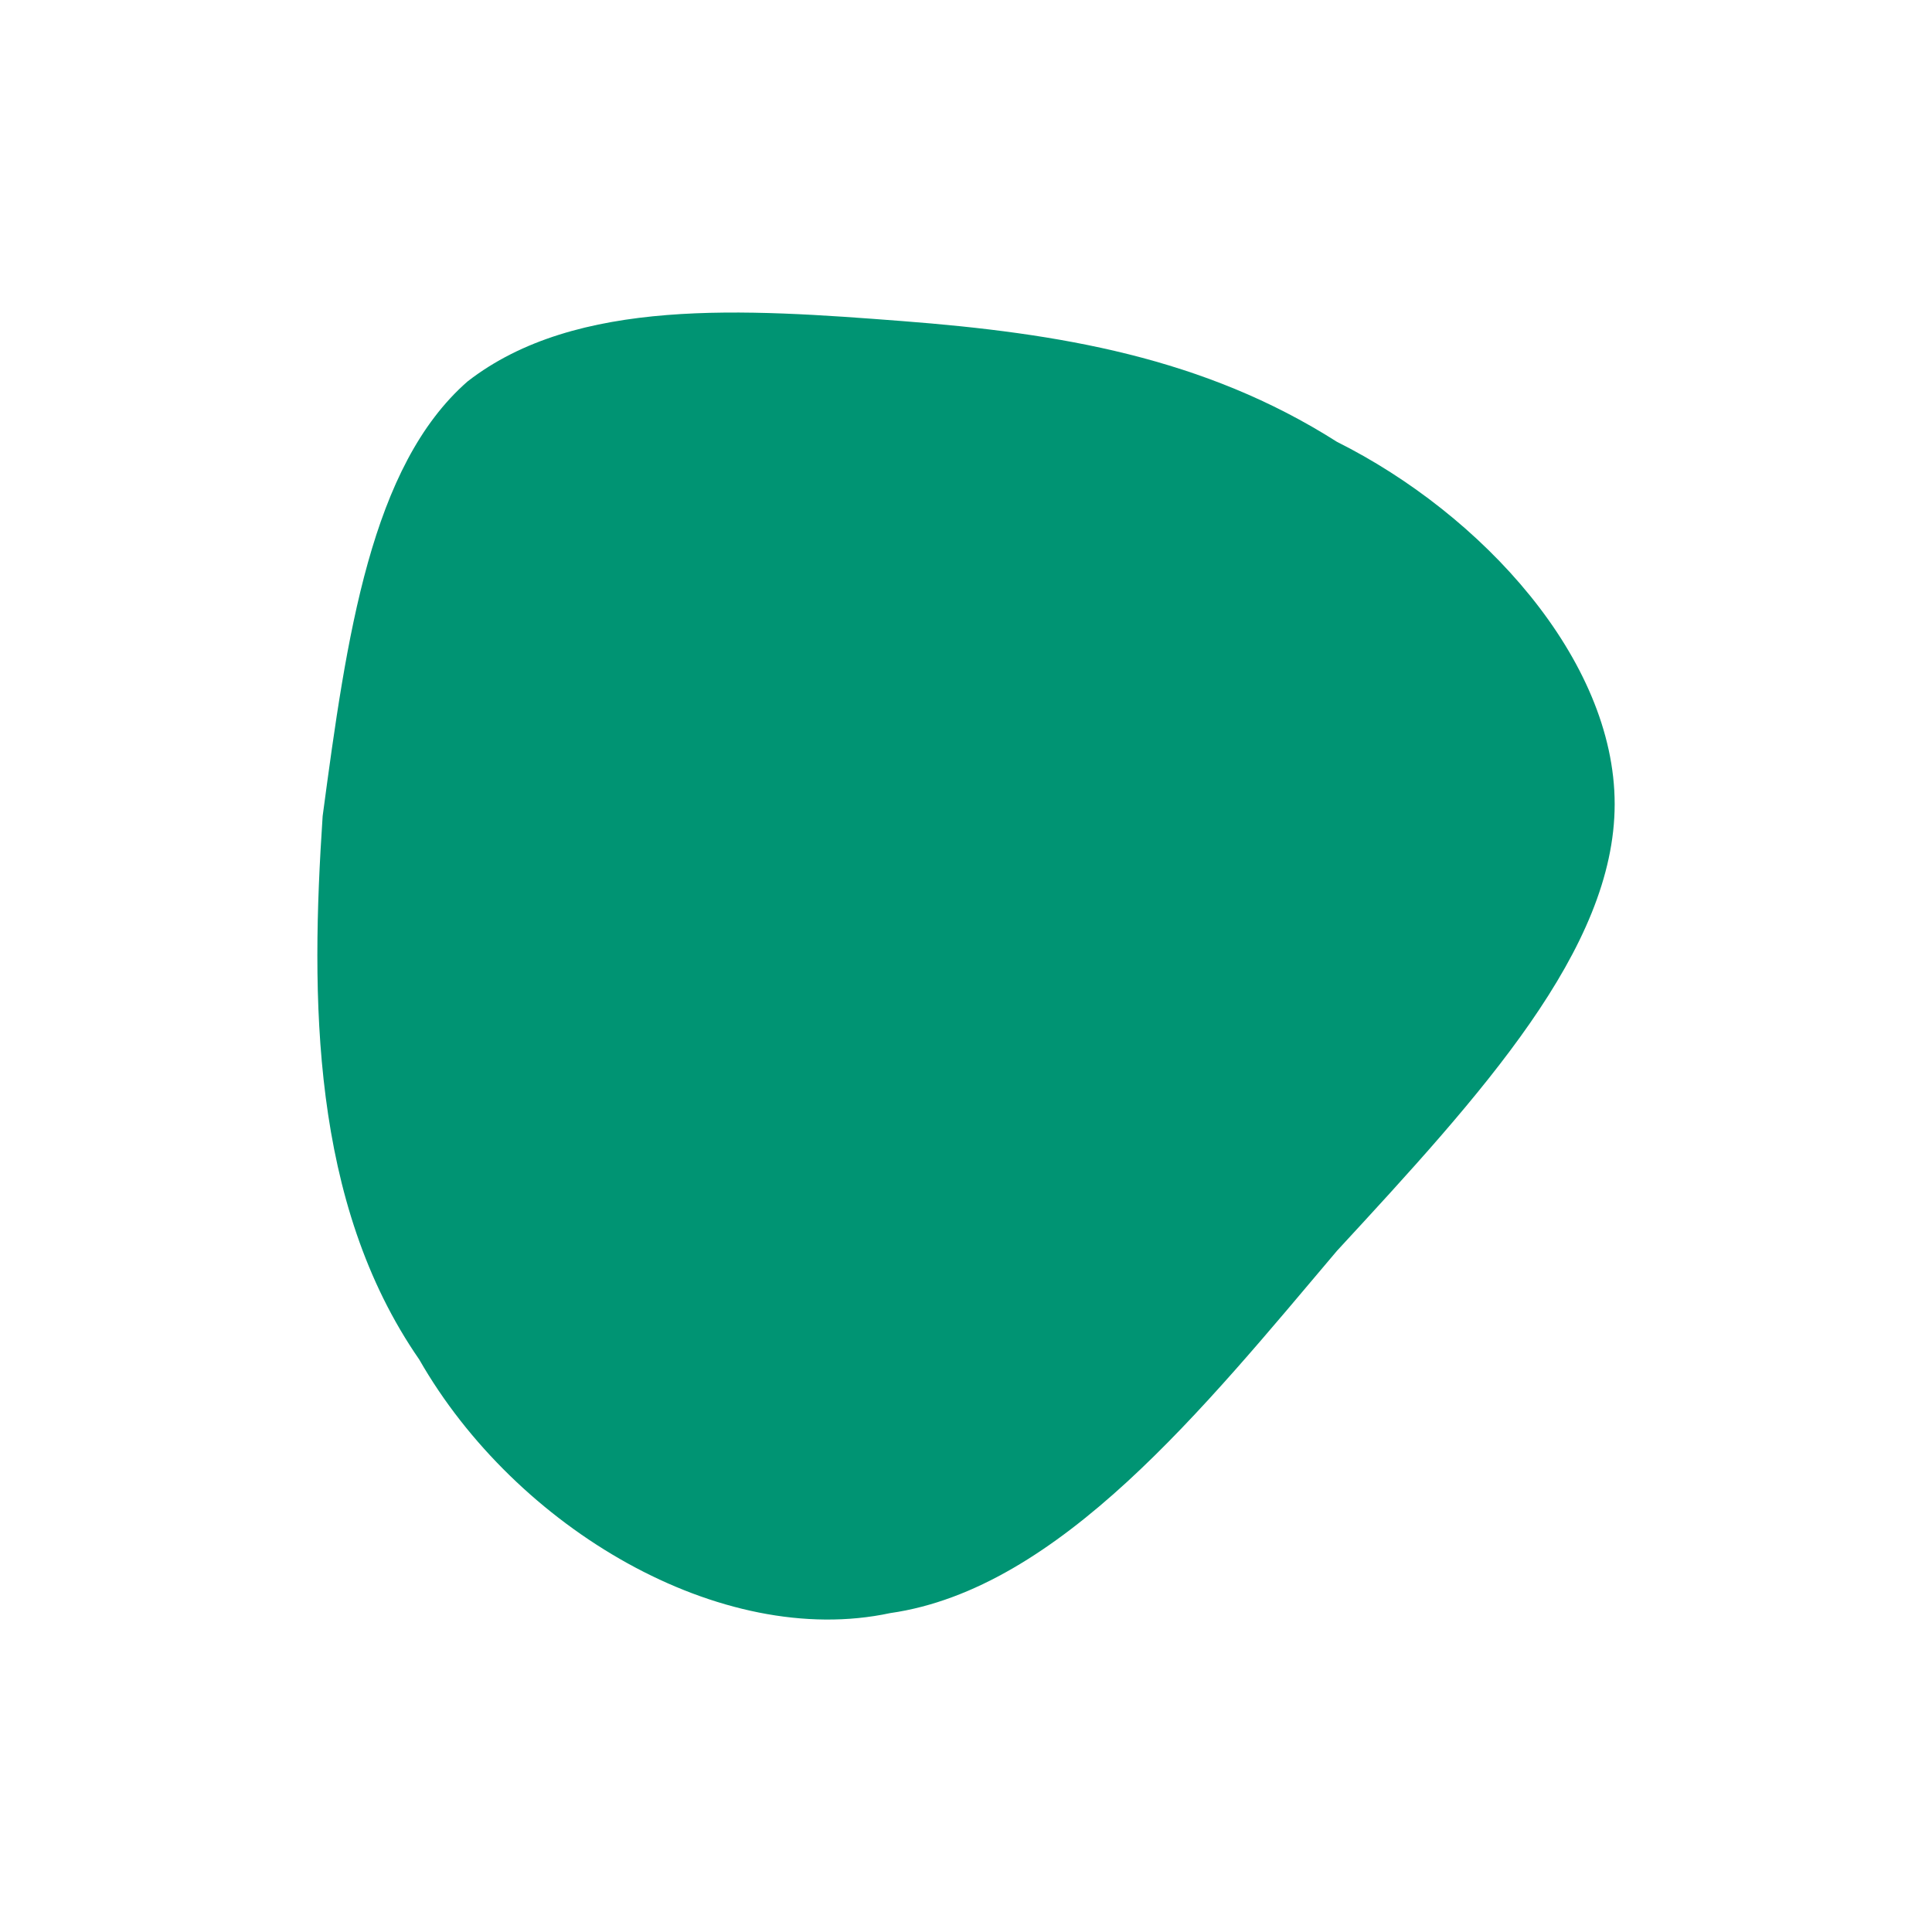
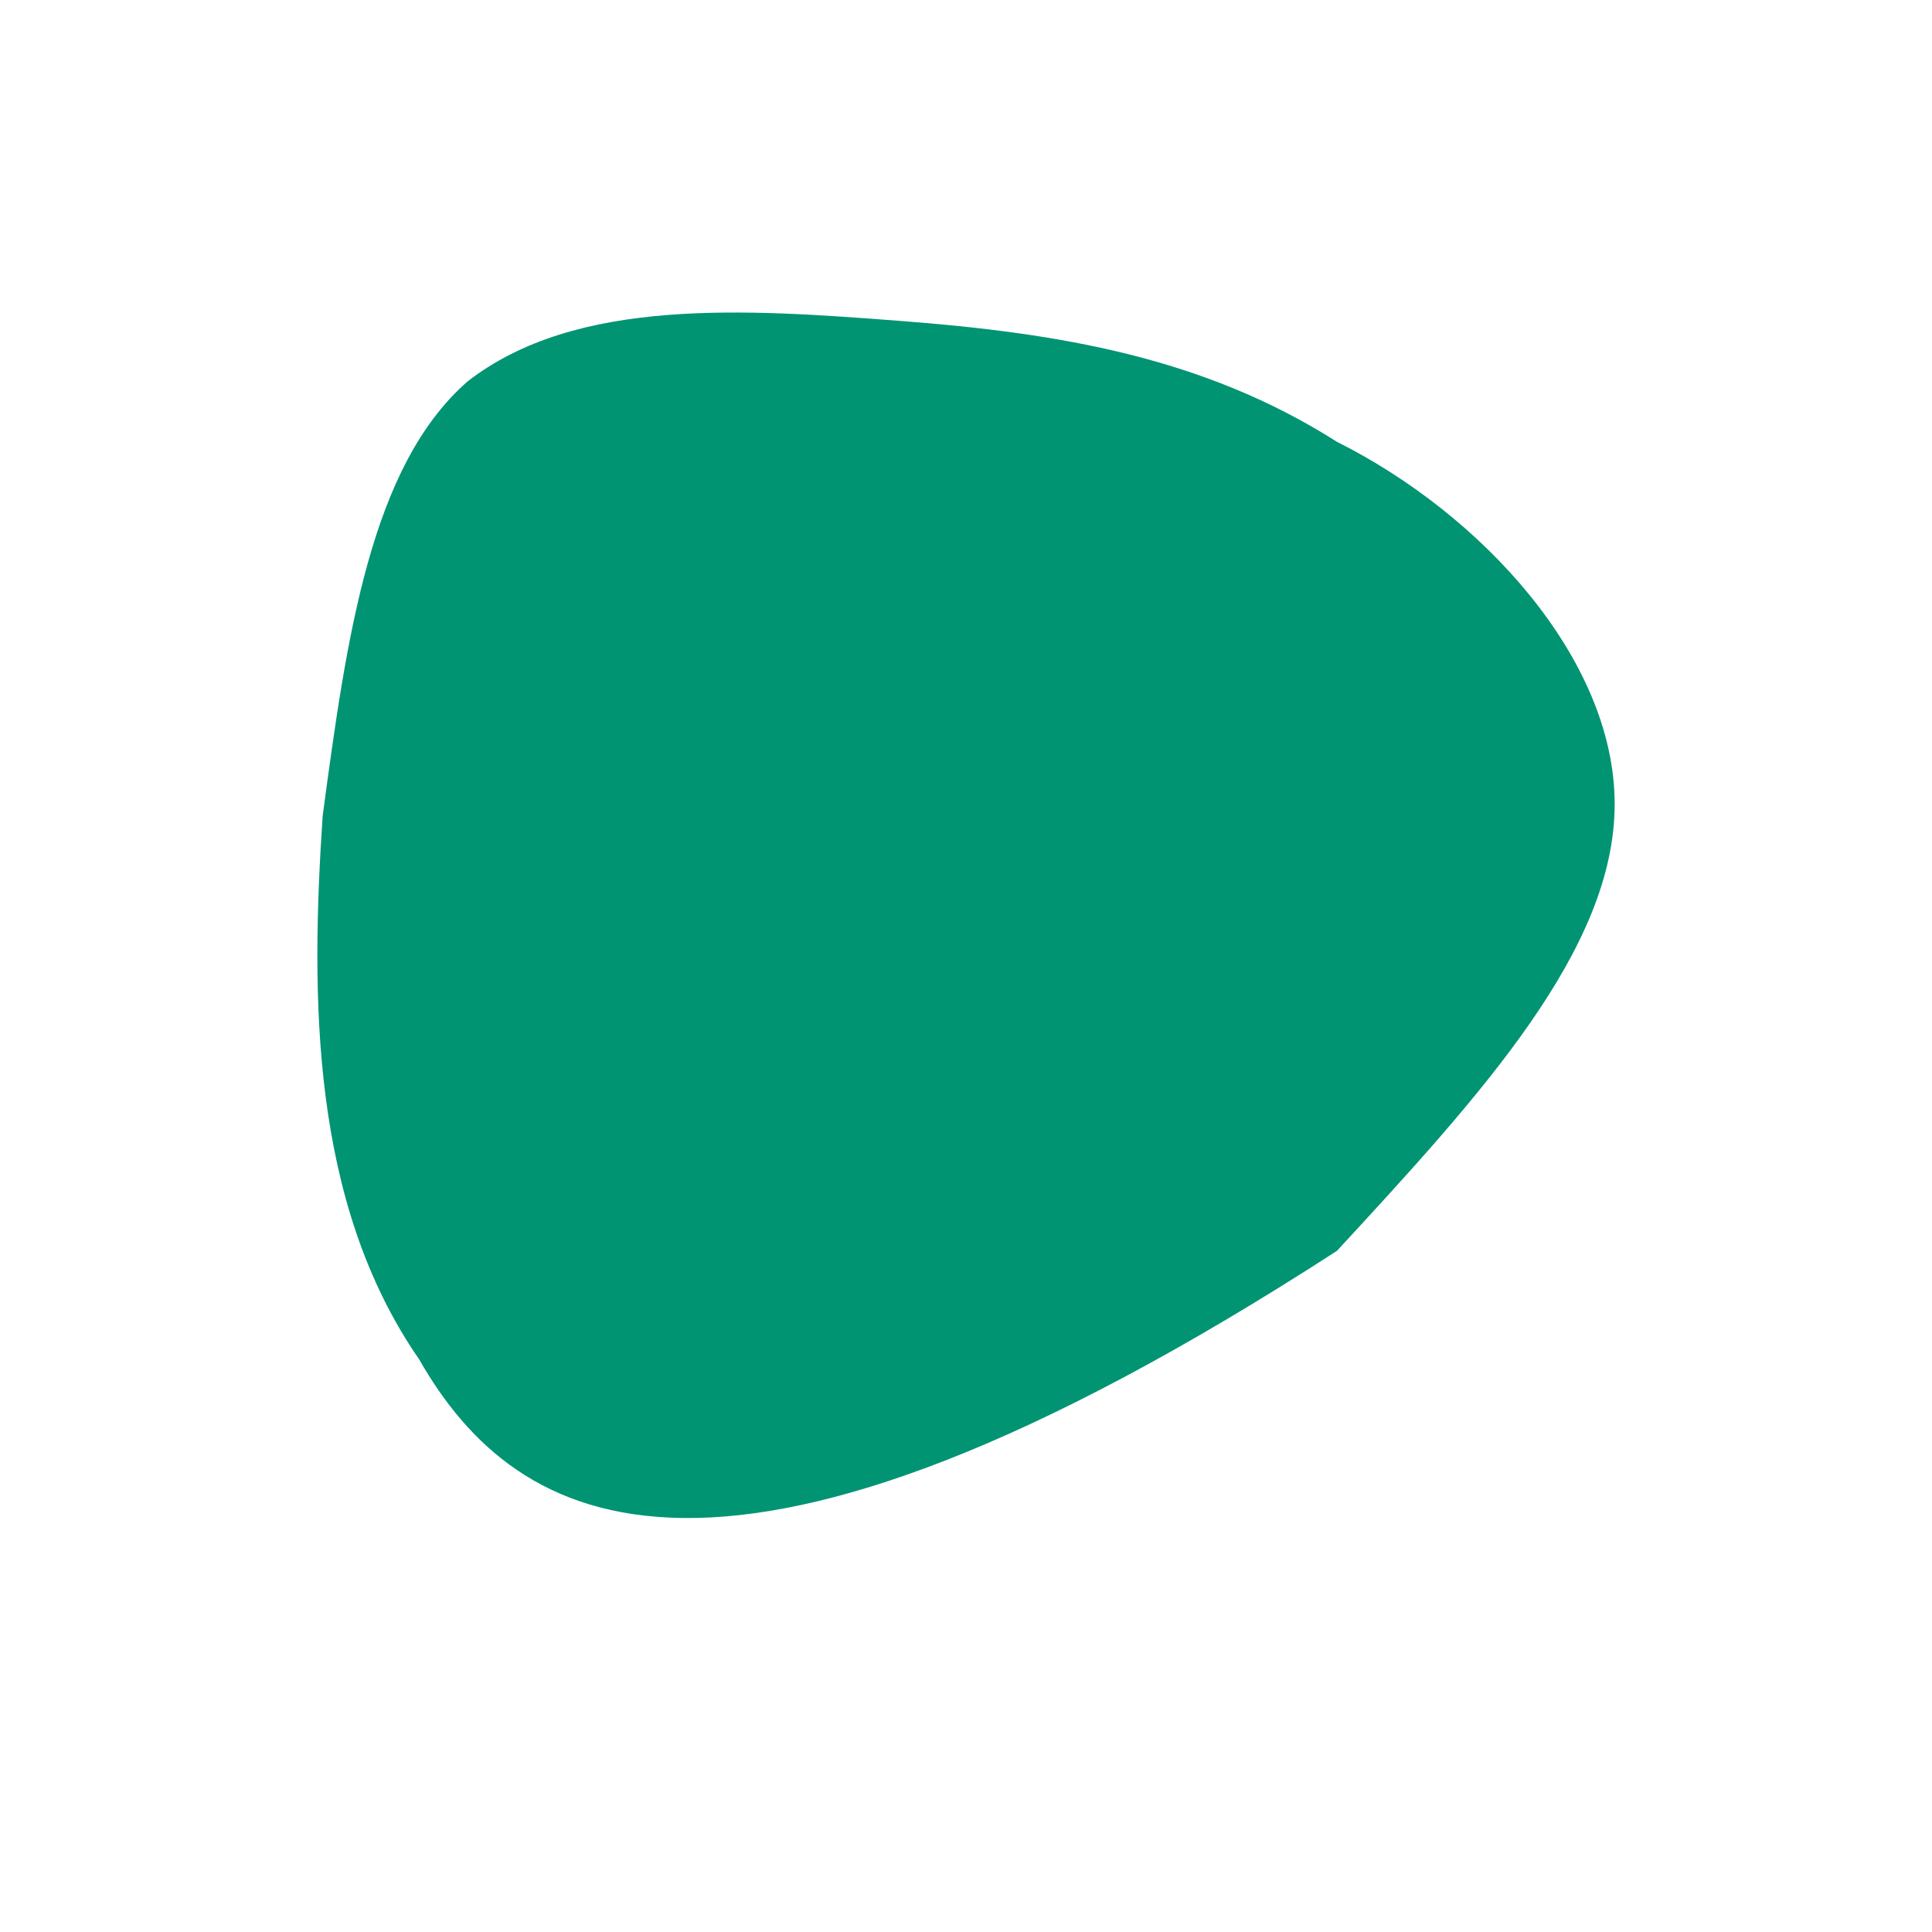
<svg xmlns="http://www.w3.org/2000/svg" id="visual" viewBox="0 0 16 16" width="16" height="16" version="1.1">
  <g transform="translate(7.572 6.659)">
-     <path d="M3.5 -3C4.7 -2.4 5.8 -1.2 5.8 0C5.8 1.2 4.7 2.4 3.5 3.7C2.4 5 1.2 6.5 -0.2 6.7C-1.6 7 -3.3 6 -4.1 4.6C-5 3.3 -5 1.6 -4.9 0.1C-4.7 -1.4 -4.5 -2.8 -3.7 -3.5C-2.8 -4.2 -1.4 -4.1 -0.1 -4C1.2 -3.9 2.4 -3.7 3.5 -3" fill="#009473" />
+     <path d="M3.5 -3C4.7 -2.4 5.8 -1.2 5.8 0C5.8 1.2 4.7 2.4 3.5 3.7C-1.6 7 -3.3 6 -4.1 4.6C-5 3.3 -5 1.6 -4.9 0.1C-4.7 -1.4 -4.5 -2.8 -3.7 -3.5C-2.8 -4.2 -1.4 -4.1 -0.1 -4C1.2 -3.9 2.4 -3.7 3.5 -3" fill="#009473" />
  </g>
</svg>